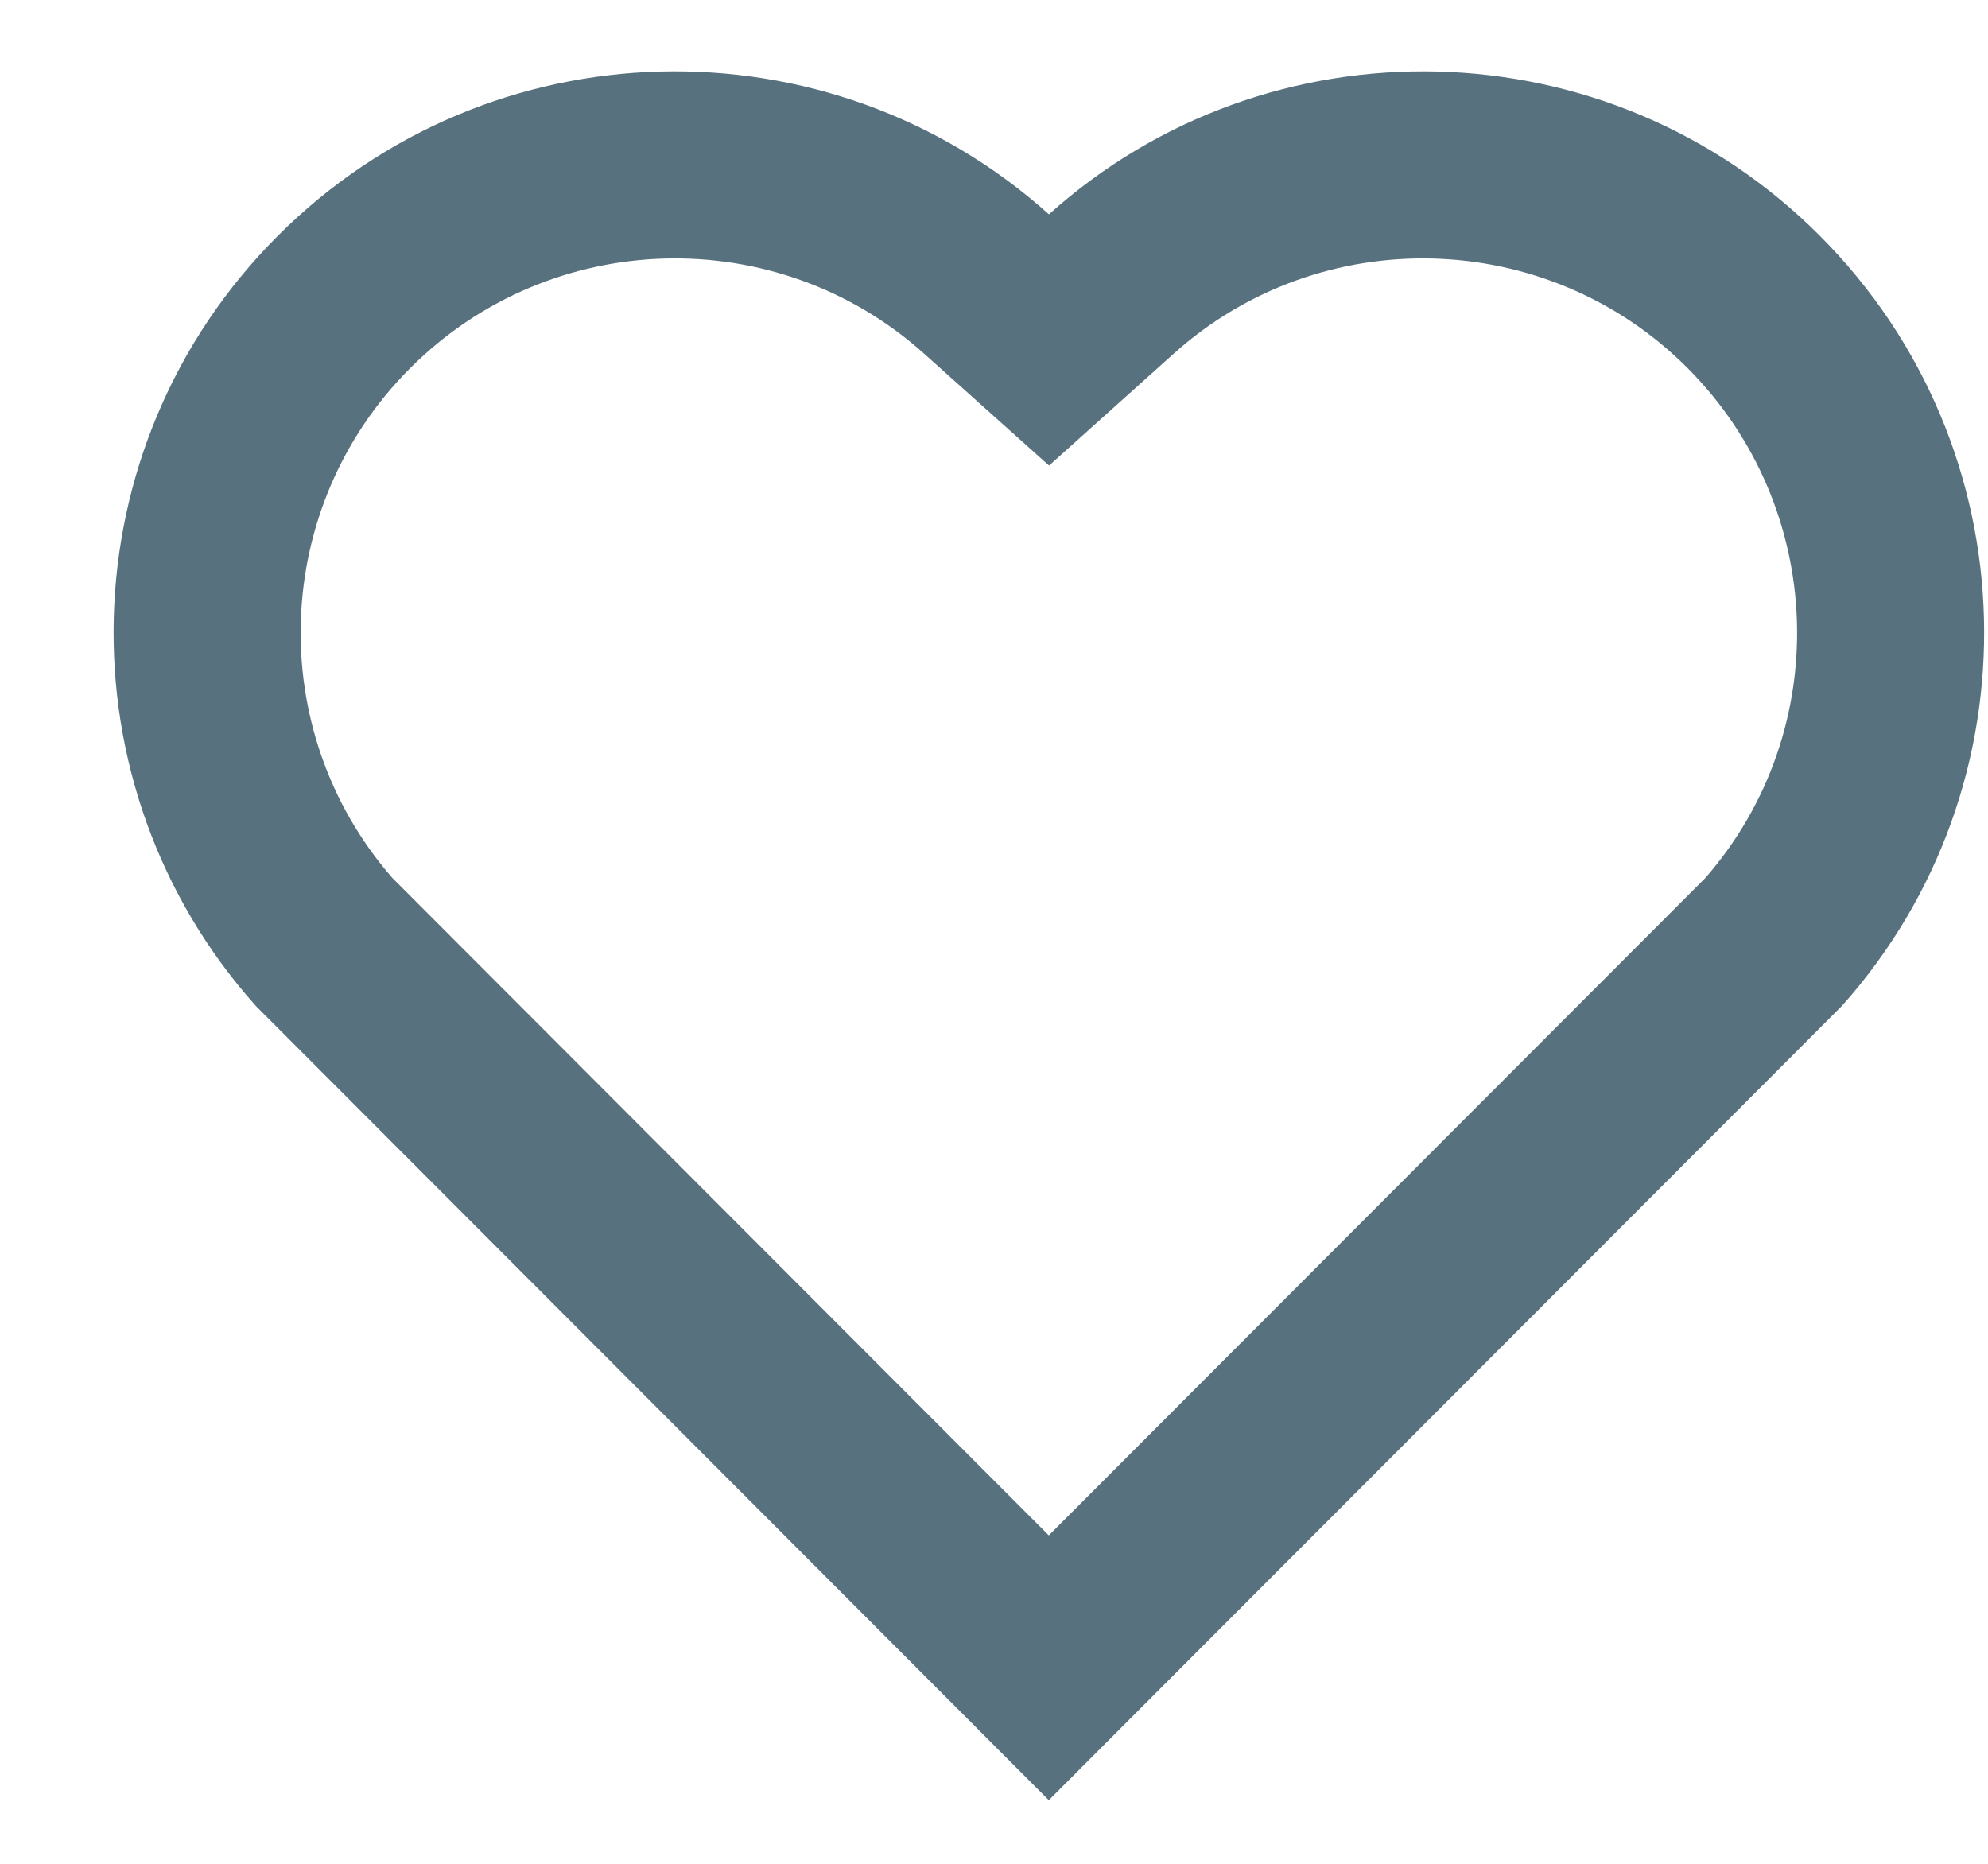
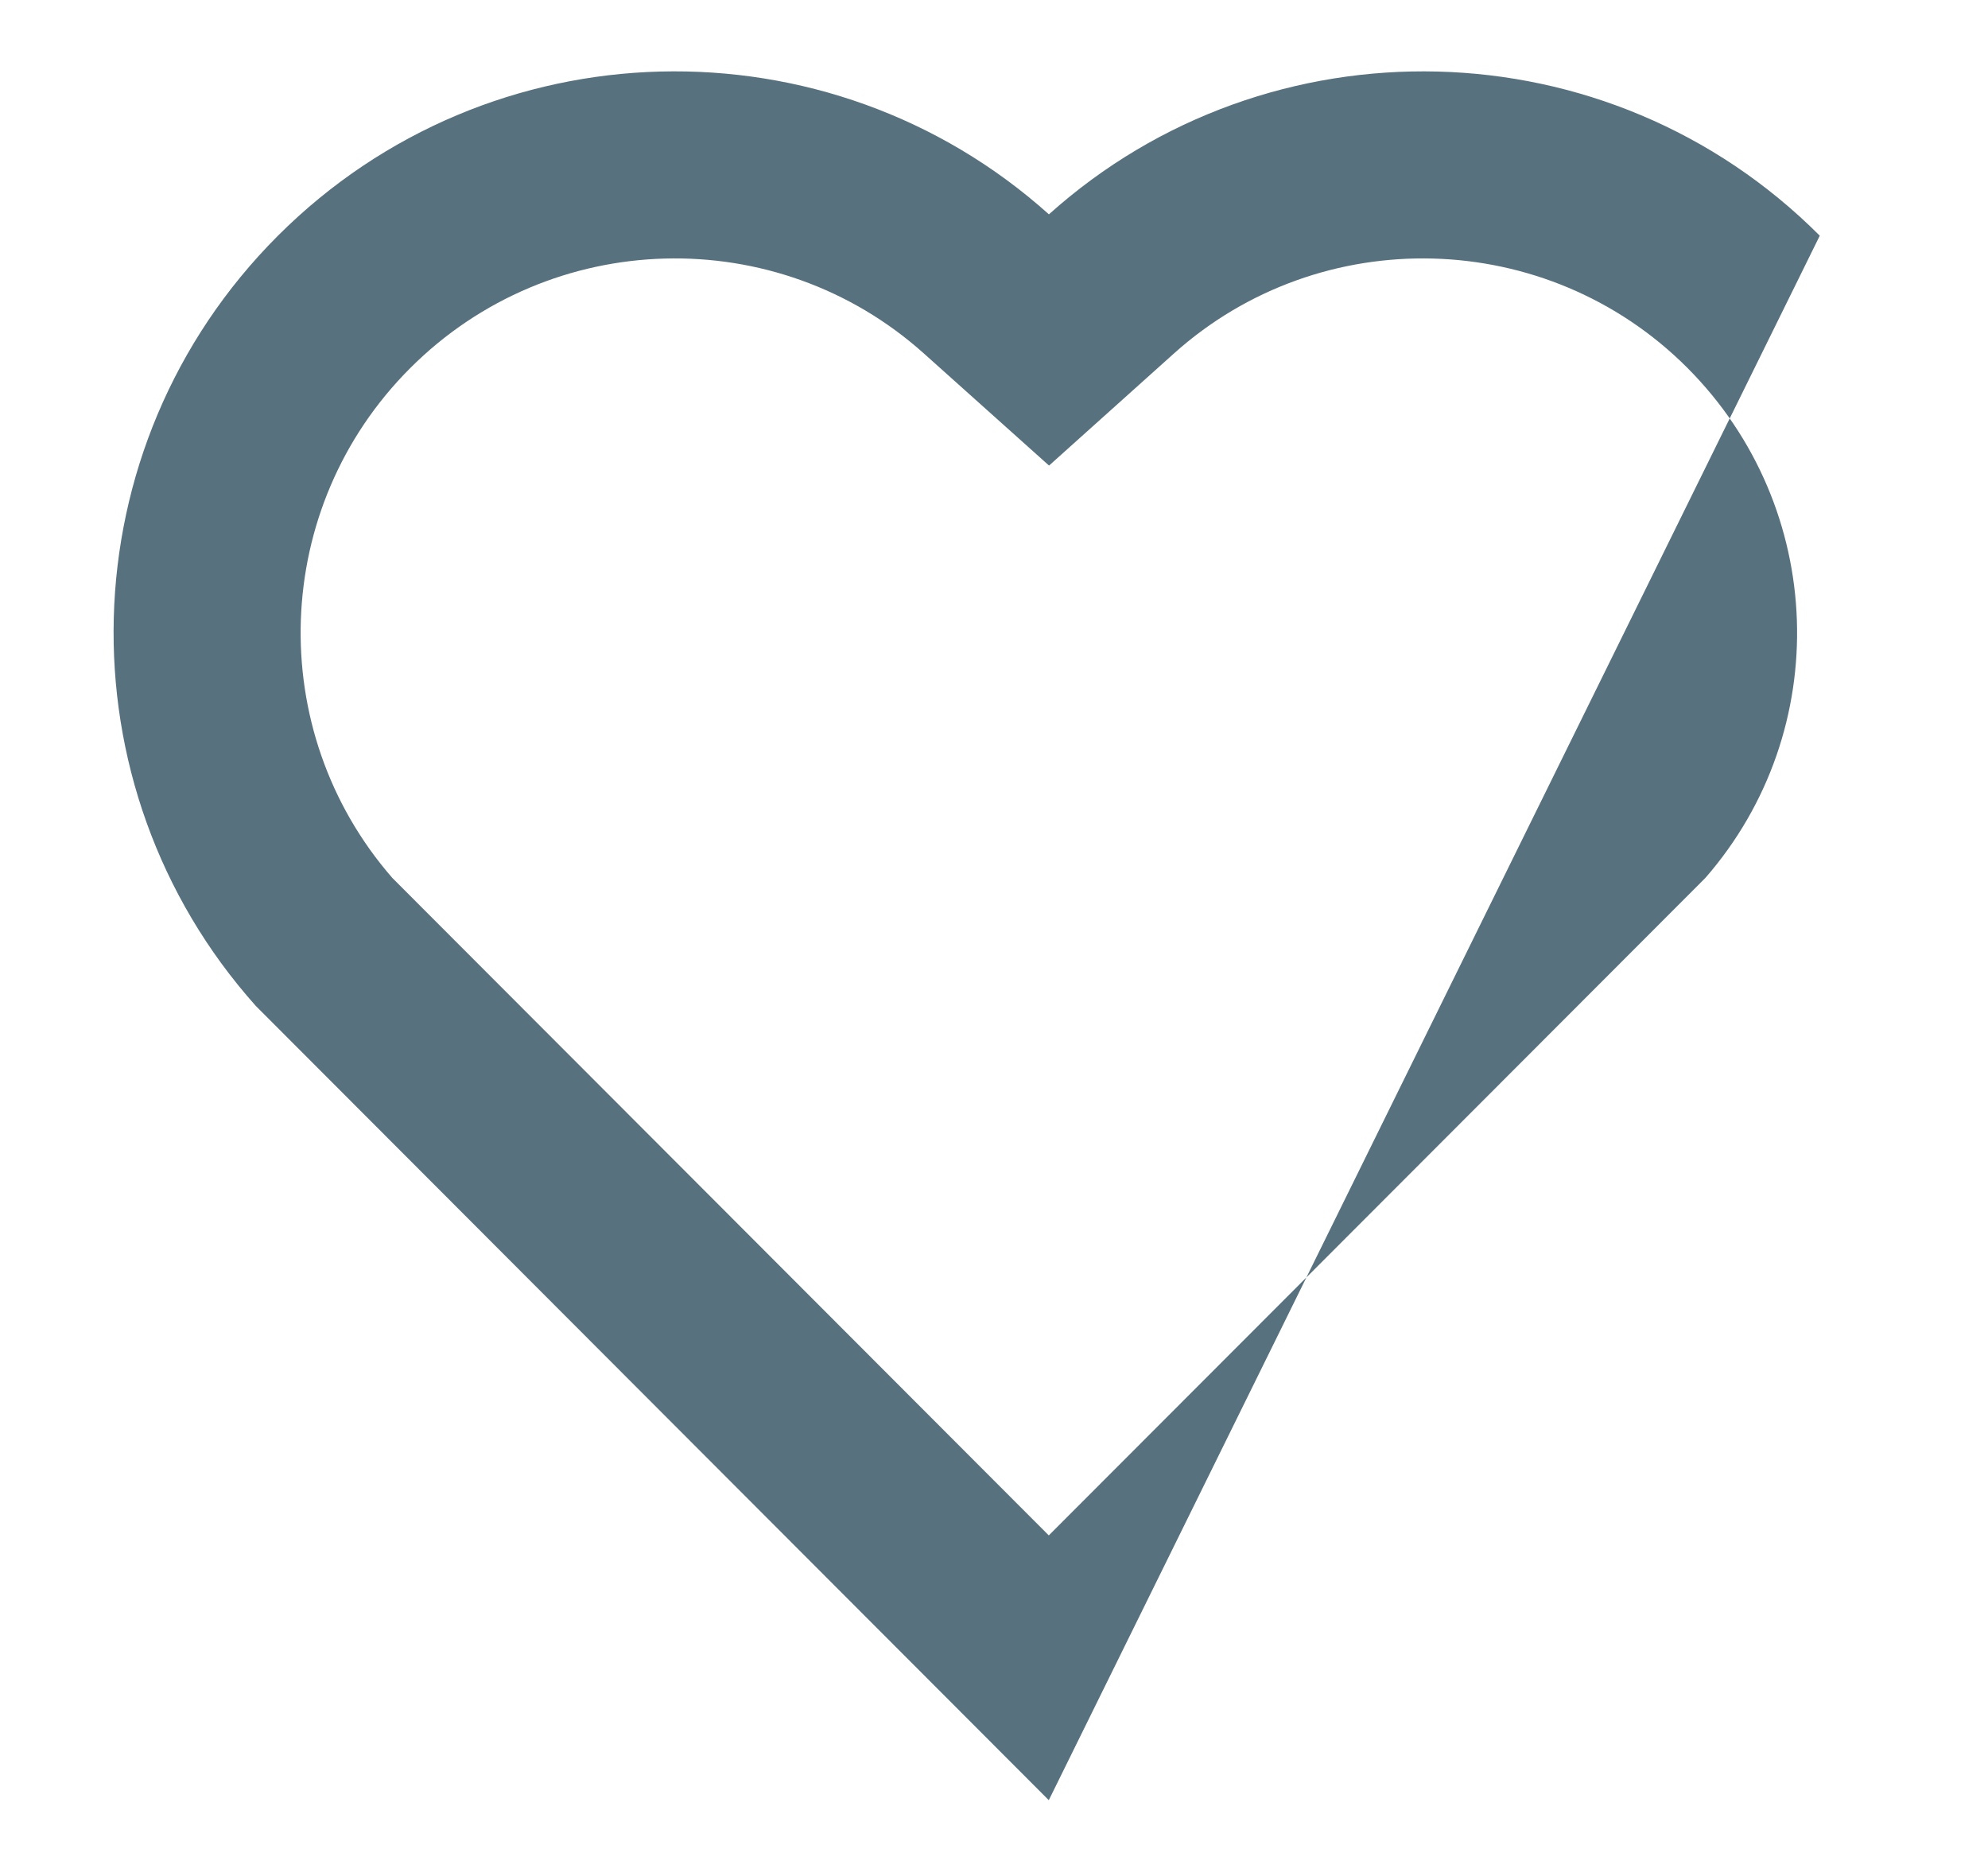
<svg xmlns="http://www.w3.org/2000/svg" width="16" height="15" viewBox="0 0 16 15" fill="none">
-   <path d="M8.442 1.725C10.21 0.138 12.943 0.19 14.646 1.897C16.349 3.604 16.407 6.323 14.824 8.096L8.441 14.488L2.059 8.096C0.475 6.323 0.535 3.599 2.237 1.897C3.942 0.193 6.669 0.135 8.442 1.725ZM13.58 2.96C12.451 1.83 10.63 1.784 9.448 2.845L8.443 3.747L7.437 2.846C6.252 1.783 4.434 1.83 3.302 2.962C2.18 4.083 2.124 5.879 3.157 7.065L8.441 12.357L13.725 7.066C14.76 5.879 14.703 4.086 13.58 2.96Z" fill="#58717F" />
+   <path d="M8.442 1.725C10.21 0.138 12.943 0.19 14.646 1.897L8.441 14.488L2.059 8.096C0.475 6.323 0.535 3.599 2.237 1.897C3.942 0.193 6.669 0.135 8.442 1.725ZM13.58 2.96C12.451 1.83 10.63 1.784 9.448 2.845L8.443 3.747L7.437 2.846C6.252 1.783 4.434 1.83 3.302 2.962C2.18 4.083 2.124 5.879 3.157 7.065L8.441 12.357L13.725 7.066C14.76 5.879 14.703 4.086 13.58 2.96Z" fill="#58717F" />
</svg>